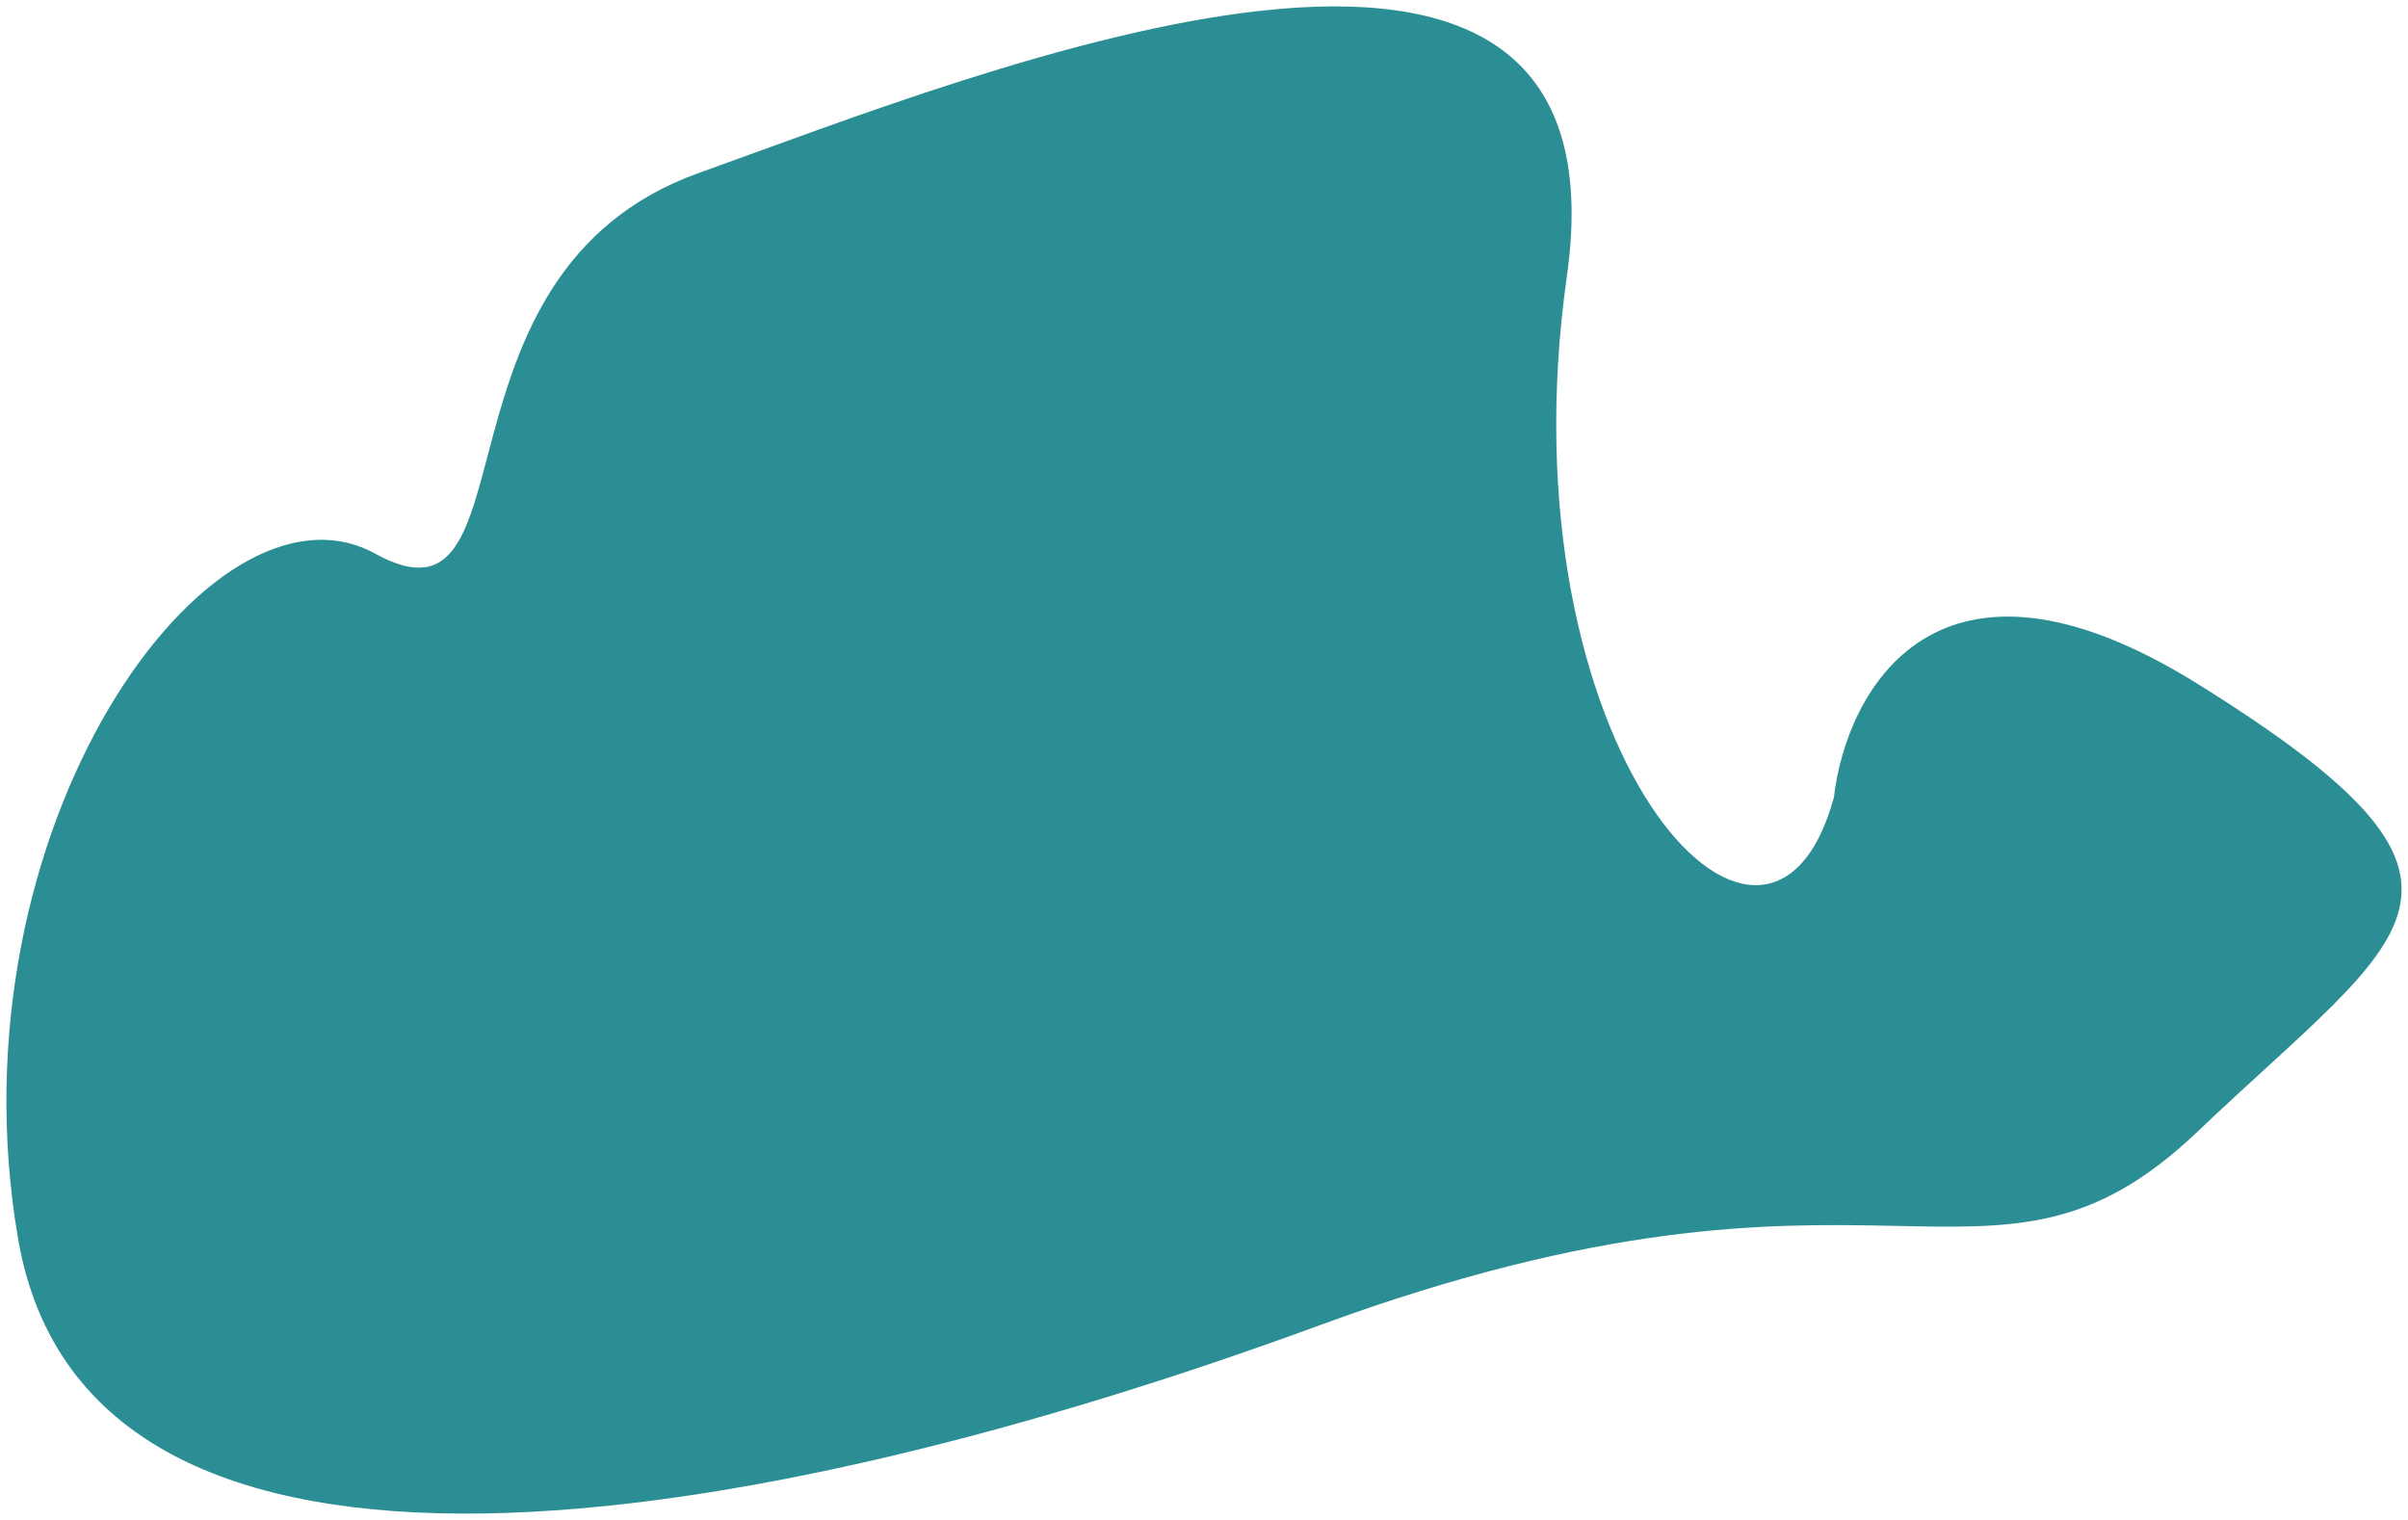
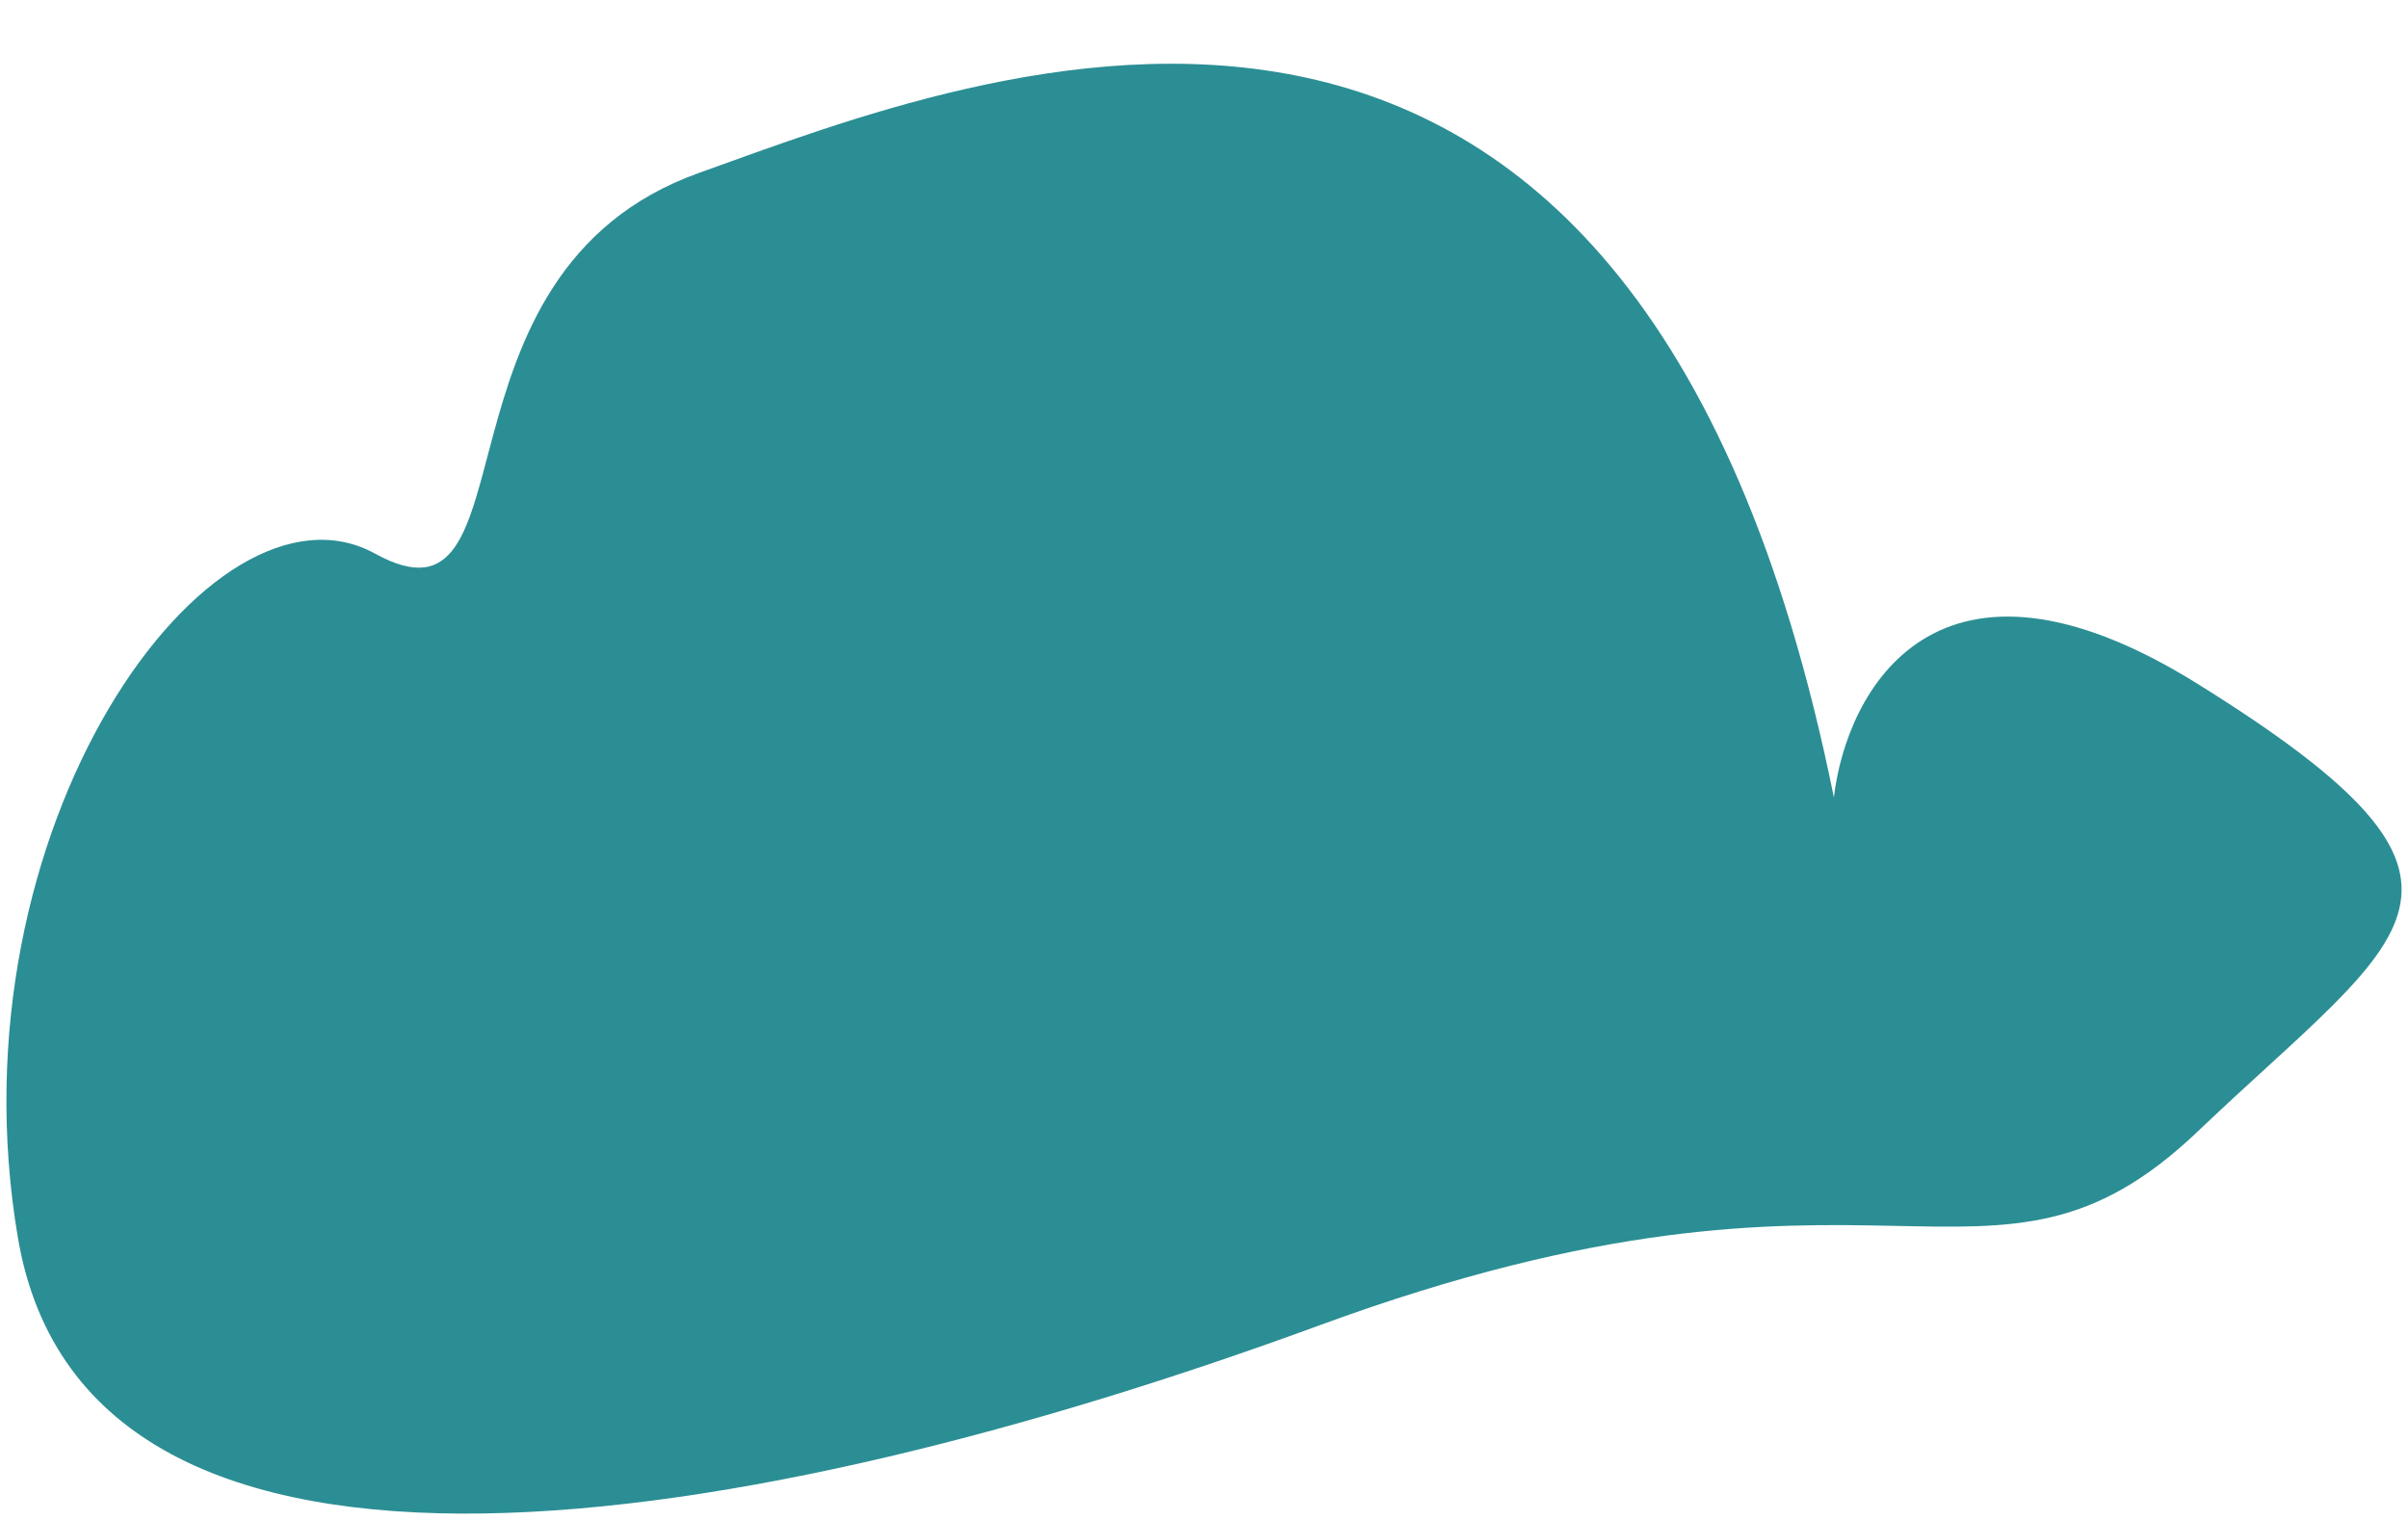
<svg xmlns="http://www.w3.org/2000/svg" width="1128" height="712" viewBox="0 0 1128 712" fill="none">
  <g filter="url(#filter0_g_11403_3824)">
-     <path d="M1029.5 320.361C906.913 244.015 864.798 324.011 859.065 373.553C827.792 487.758 702.699 350.086 733.972 129.496C765.246 -91.094 458.769 34.063 327.421 80.998C196.074 127.932 252.366 301.588 175.747 259.347C99.127 217.106 -24.402 387.633 8.435 580.063C41.272 772.493 354.004 717.736 618.262 620.739C882.52 523.742 930.993 623.868 1029.5 530C1128.01 436.132 1182.74 415.793 1029.5 320.361Z" fill="#2B8E94" />
+     <path d="M1029.5 320.361C906.913 244.015 864.798 324.011 859.065 373.553C765.246 -91.094 458.769 34.063 327.421 80.998C196.074 127.932 252.366 301.588 175.747 259.347C99.127 217.106 -24.402 387.633 8.435 580.063C41.272 772.493 354.004 717.736 618.262 620.739C882.52 523.742 930.993 623.868 1029.5 530C1128.01 436.132 1182.74 415.793 1029.5 320.361Z" fill="#2B8E94" />
  </g>
  <defs>
    <filter id="filter0_g_11403_3824" x="0" y="0" width="1128" height="712" filterUnits="userSpaceOnUse" color-interpolation-filters="sRGB">
      <feFlood flood-opacity="0" result="BackgroundImageFix" />
      <feBlend mode="normal" in="SourceGraphic" in2="BackgroundImageFix" result="shape" />
      <feTurbulence type="fractalNoise" baseFrequency="0.132 0.132" numOctaves="3" seed="1161" />
      <feDisplacementMap in="shape" scale="6" xChannelSelector="R" yChannelSelector="G" result="displacedImage" width="100%" height="100%" />
      <feMerge result="effect1_texture_11403_3824">
        <feMergeNode in="displacedImage" />
      </feMerge>
    </filter>
  </defs>
</svg>